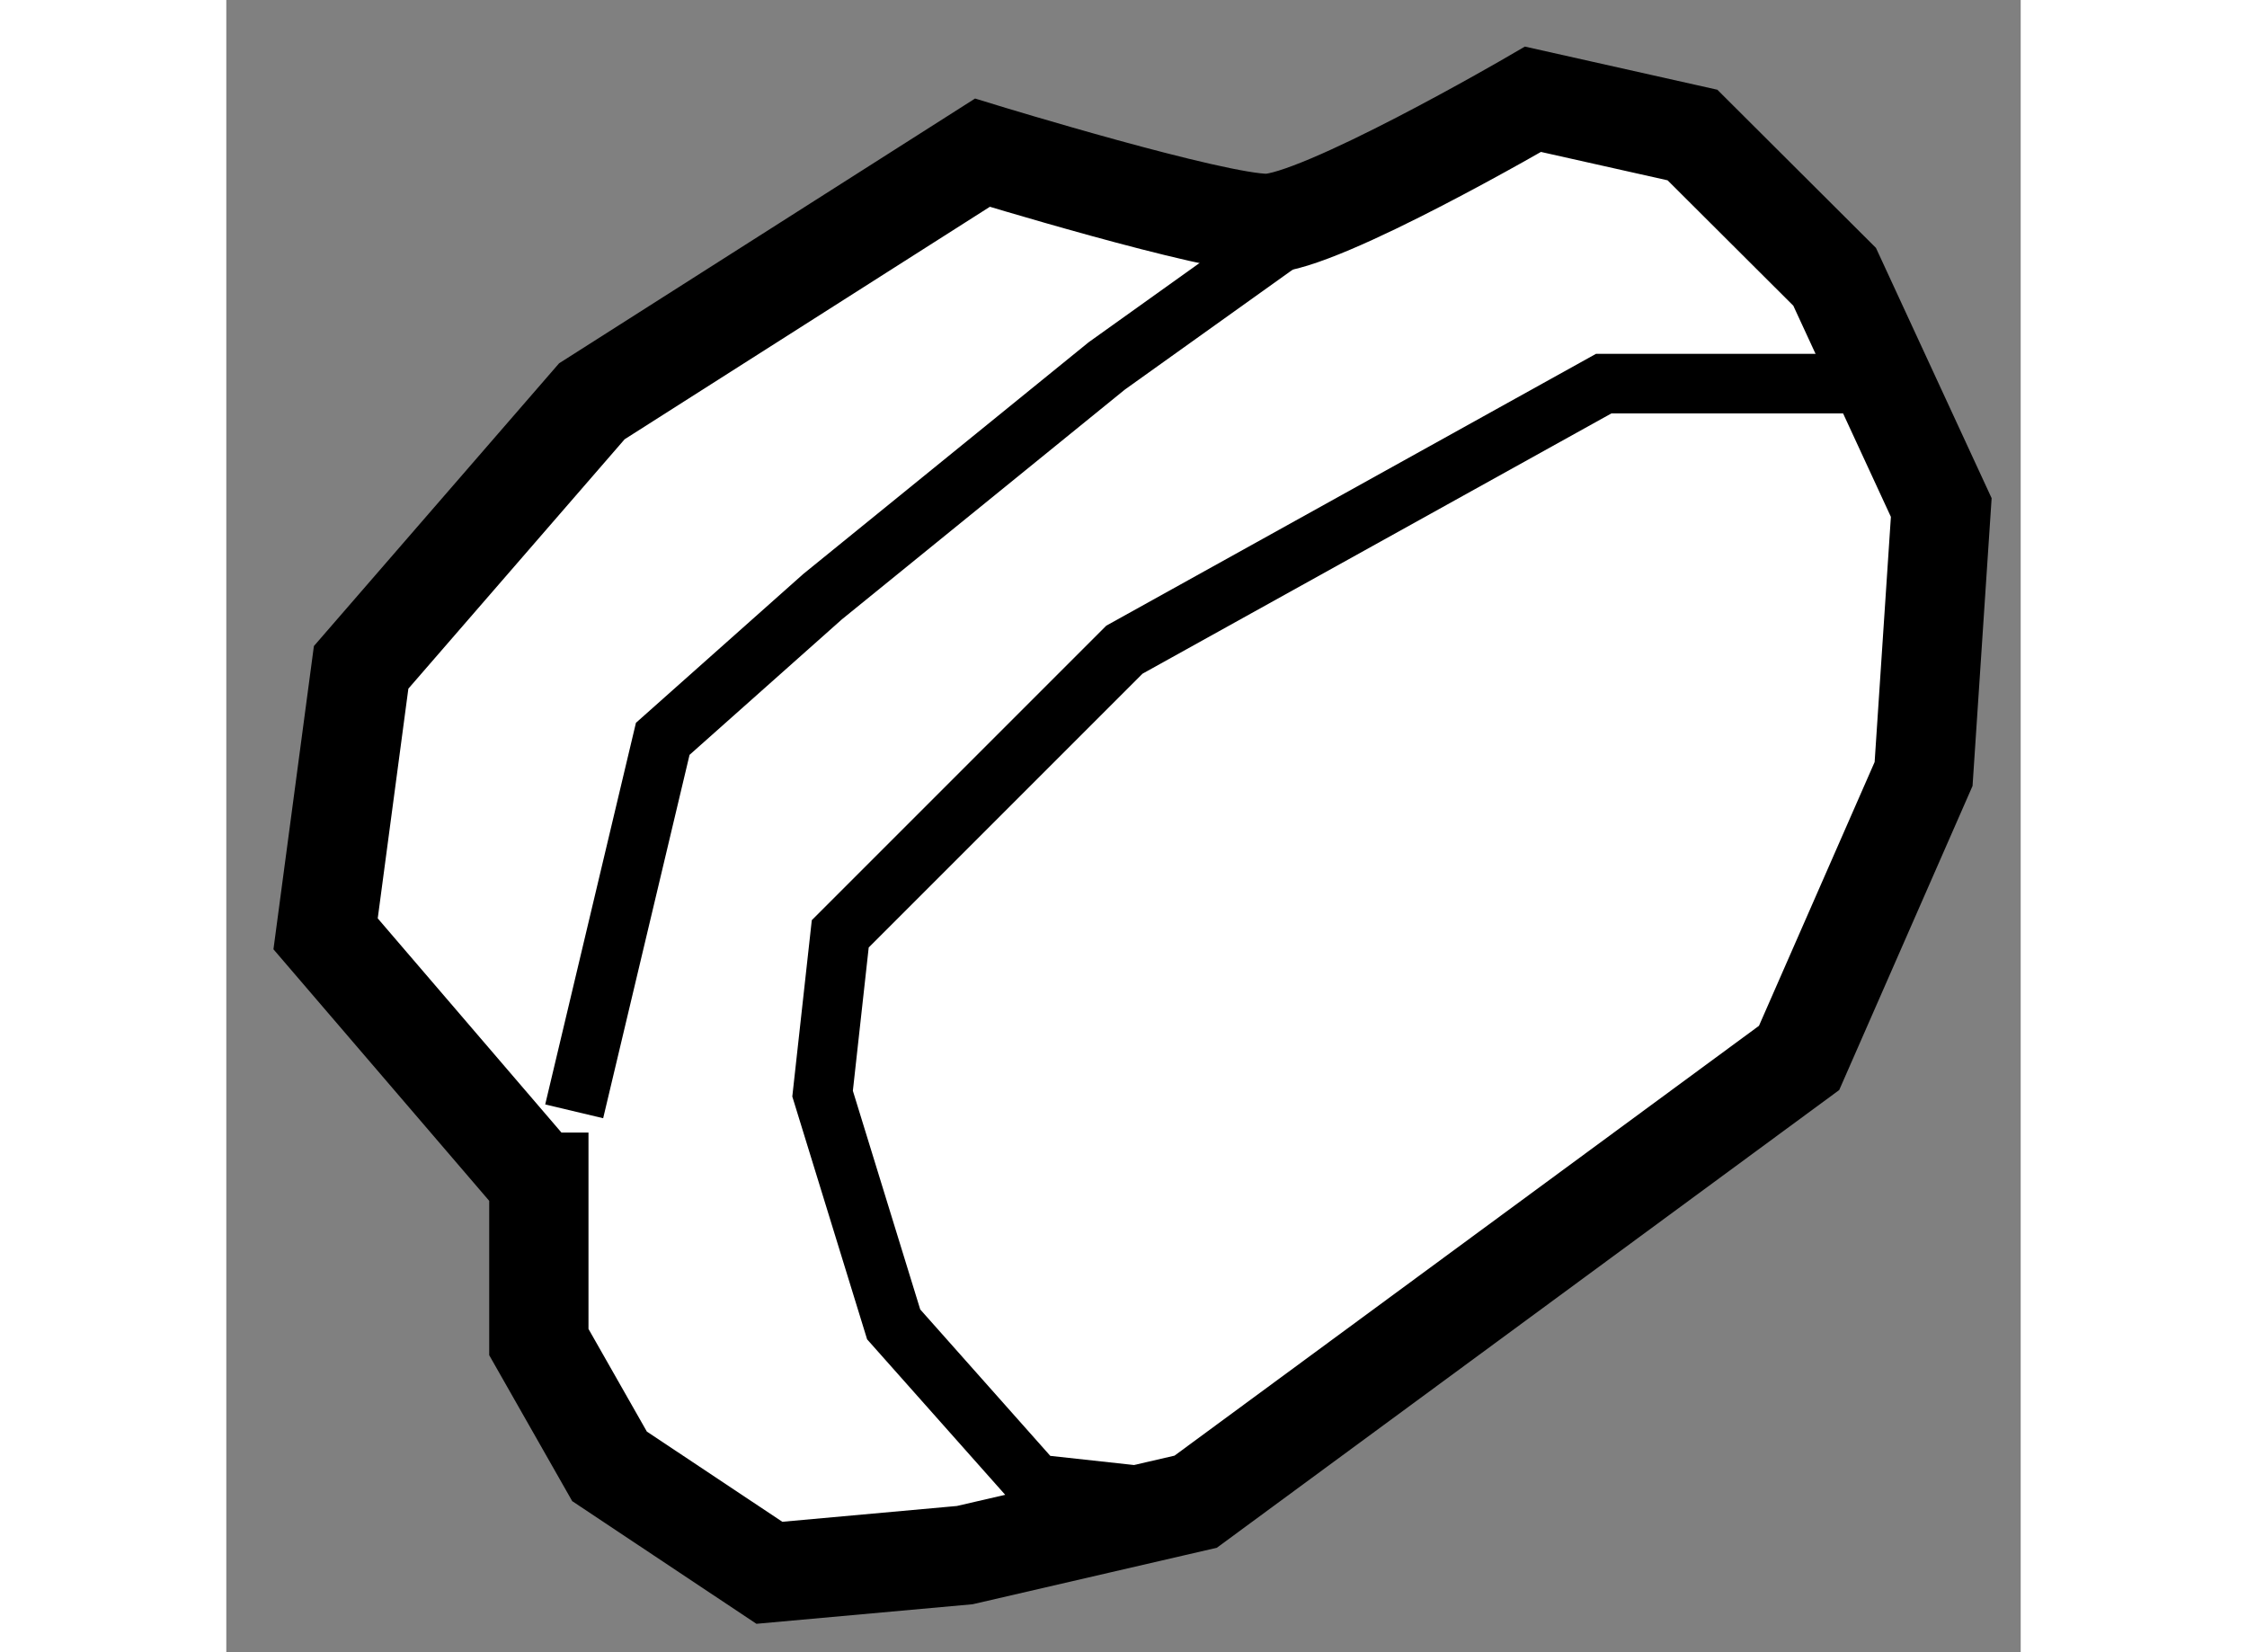
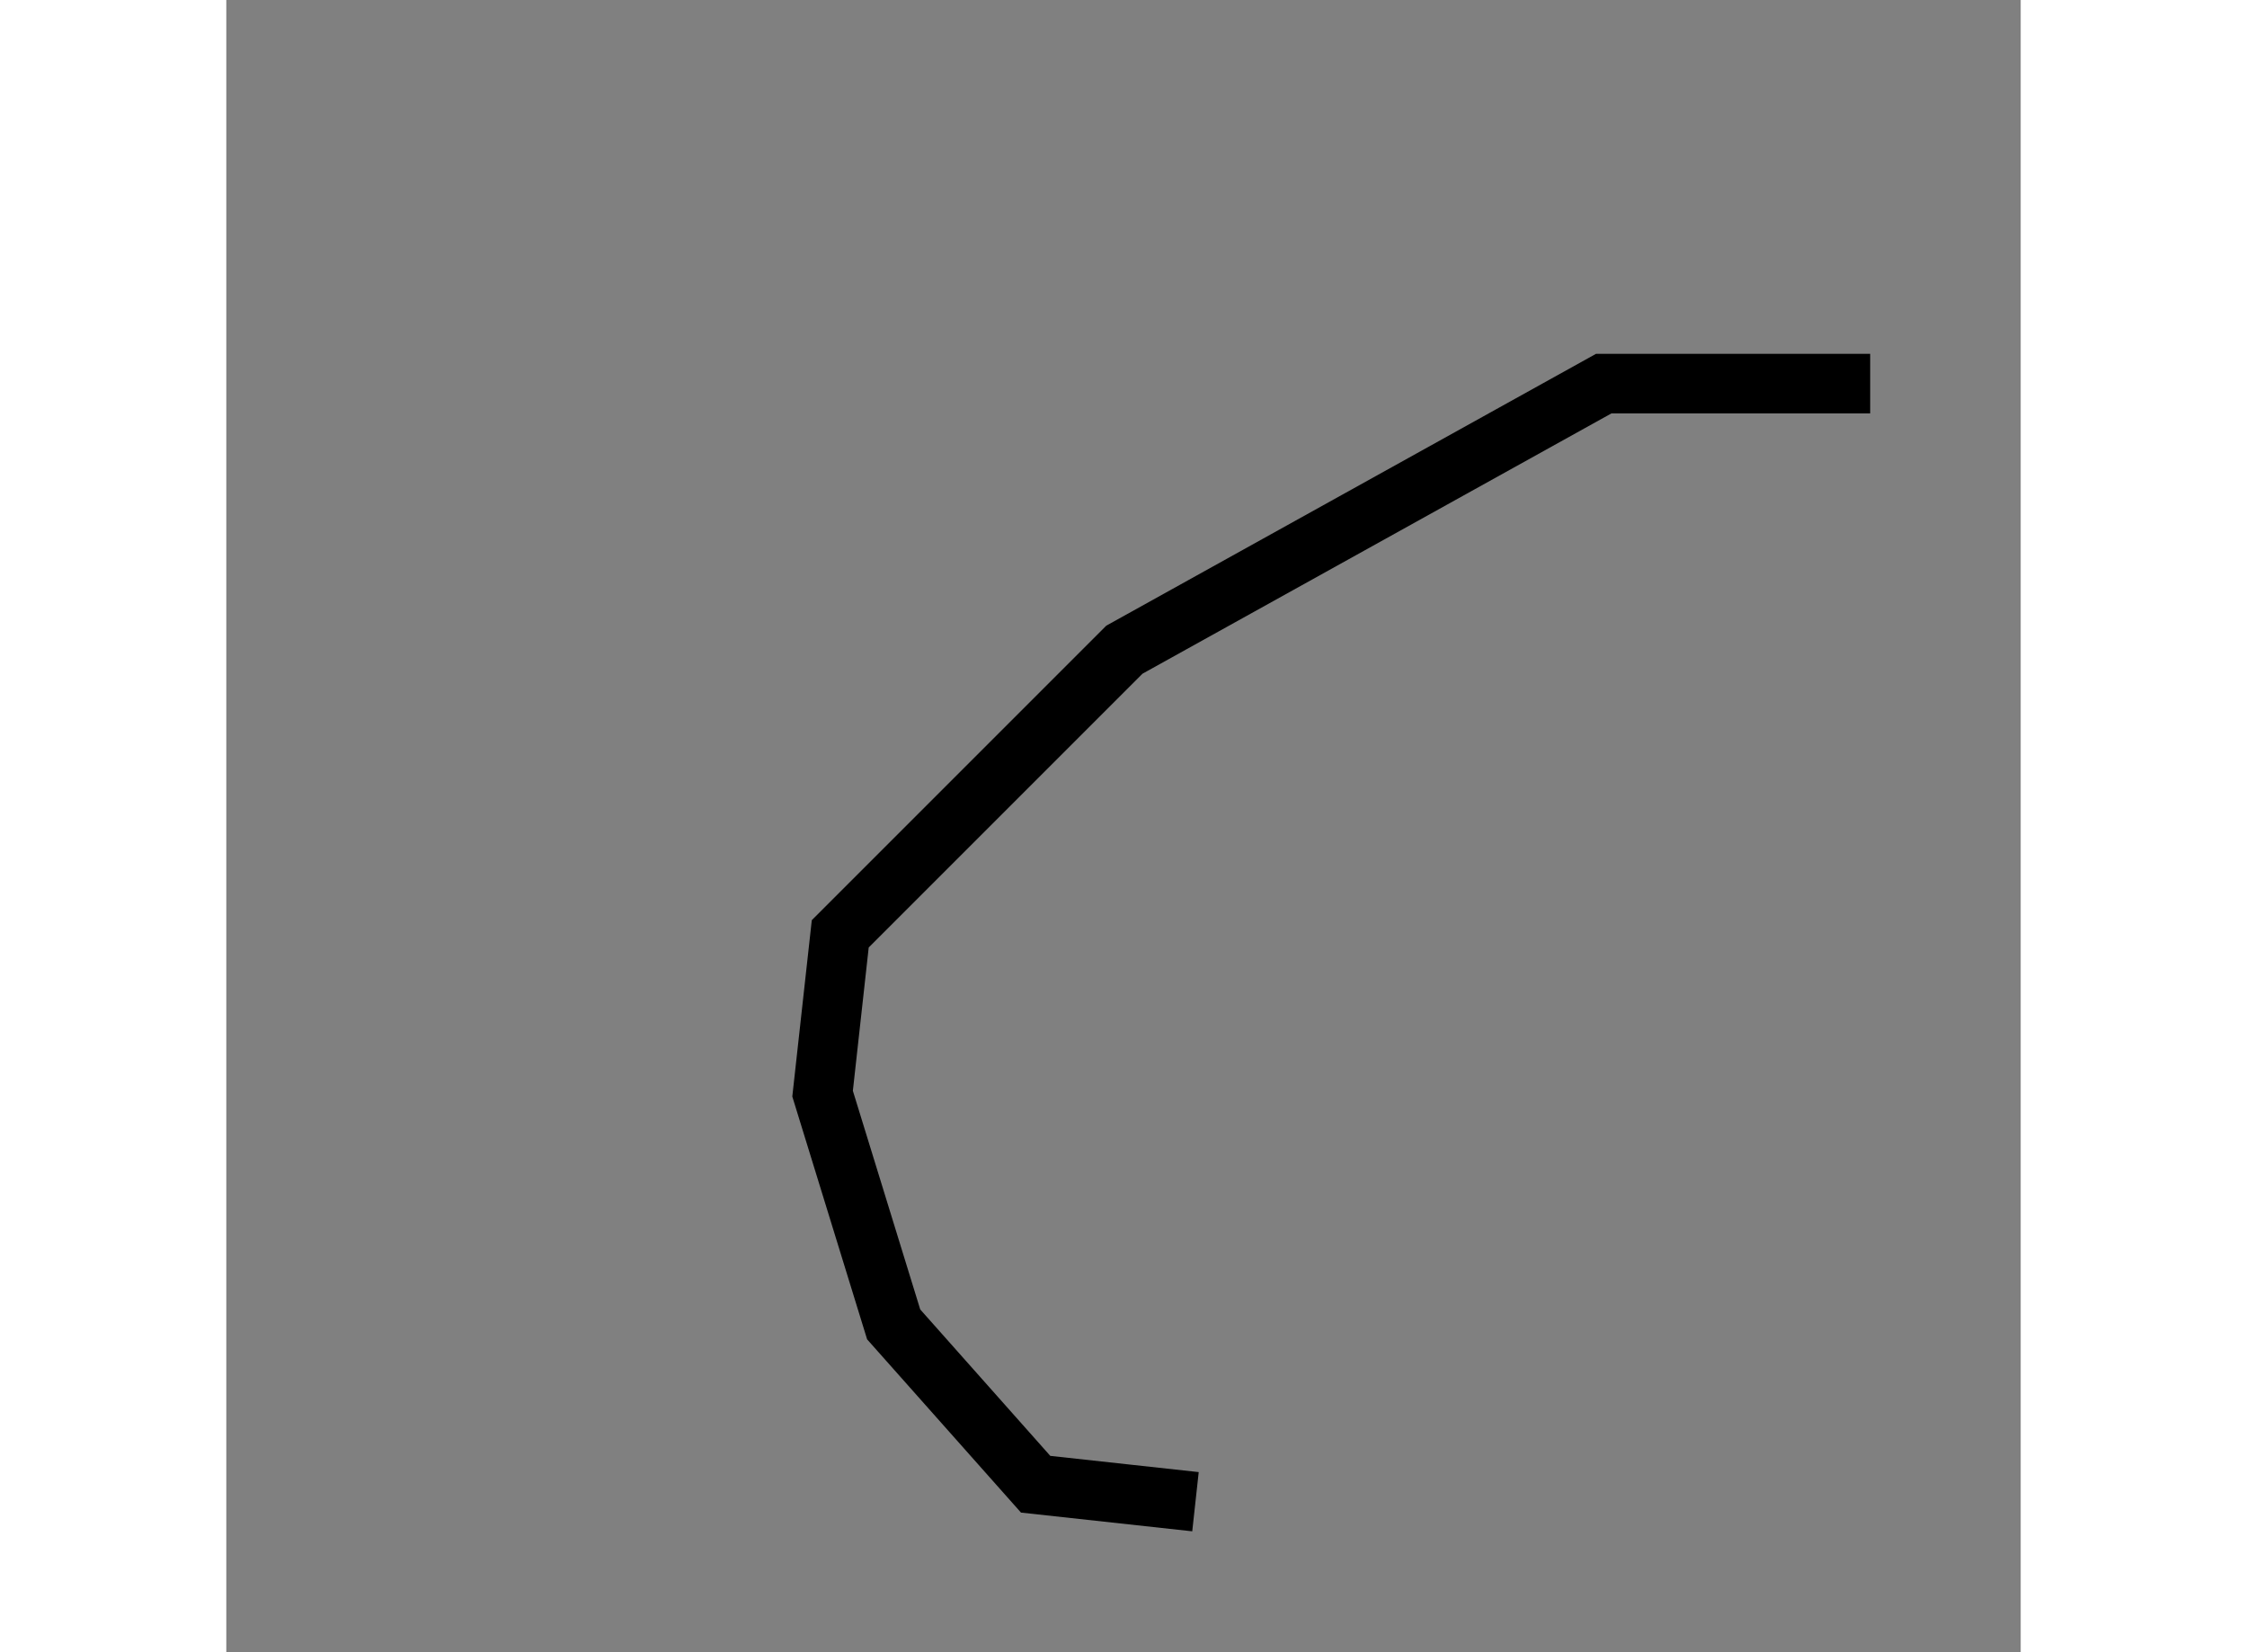
<svg xmlns="http://www.w3.org/2000/svg" version="1.1" x="0px" y="0px" width="244.8px" height="180px" viewBox="98.908 116.168 9.037 8.321" enable-background="new 0 0 244.8 180" xml:space="preserve">
  <rect x="98.908" y="116.168" width="9.037" height="8.321" fill="#808080" stroke="none" />
  <g>
-     <path fill="#FFFFFF" stroke="#000000" stroke-width="0.5" d="M100.481,122.122l-1.073-1.251l0.179-1.342l1.162-1.34l1.967-1.252    c0,0,1.162,0.356,1.431,0.356s1.342-0.625,1.342-0.625l0.803,0.18l0.716,0.714l0.537,1.162l-0.089,1.342l-0.627,1.43l-3.039,2.235    L102.627,124l-0.984,0.089l-0.805-0.536l-0.356-0.626V122.122z" />
    <polyline fill="none" stroke="#000000" stroke-width="0.3" points="107.187,118.1 105.845,118.1 103.431,119.44 102,120.871     101.911,121.676 102.269,122.838 102.984,123.643 103.789,123.731   " />
-     <polyline fill="none" stroke="#000000" stroke-width="0.3" points="100.66,121.765 101.106,119.889 101.911,119.173     103.342,118.011 104.593,117.117   " />
  </g>
</svg>